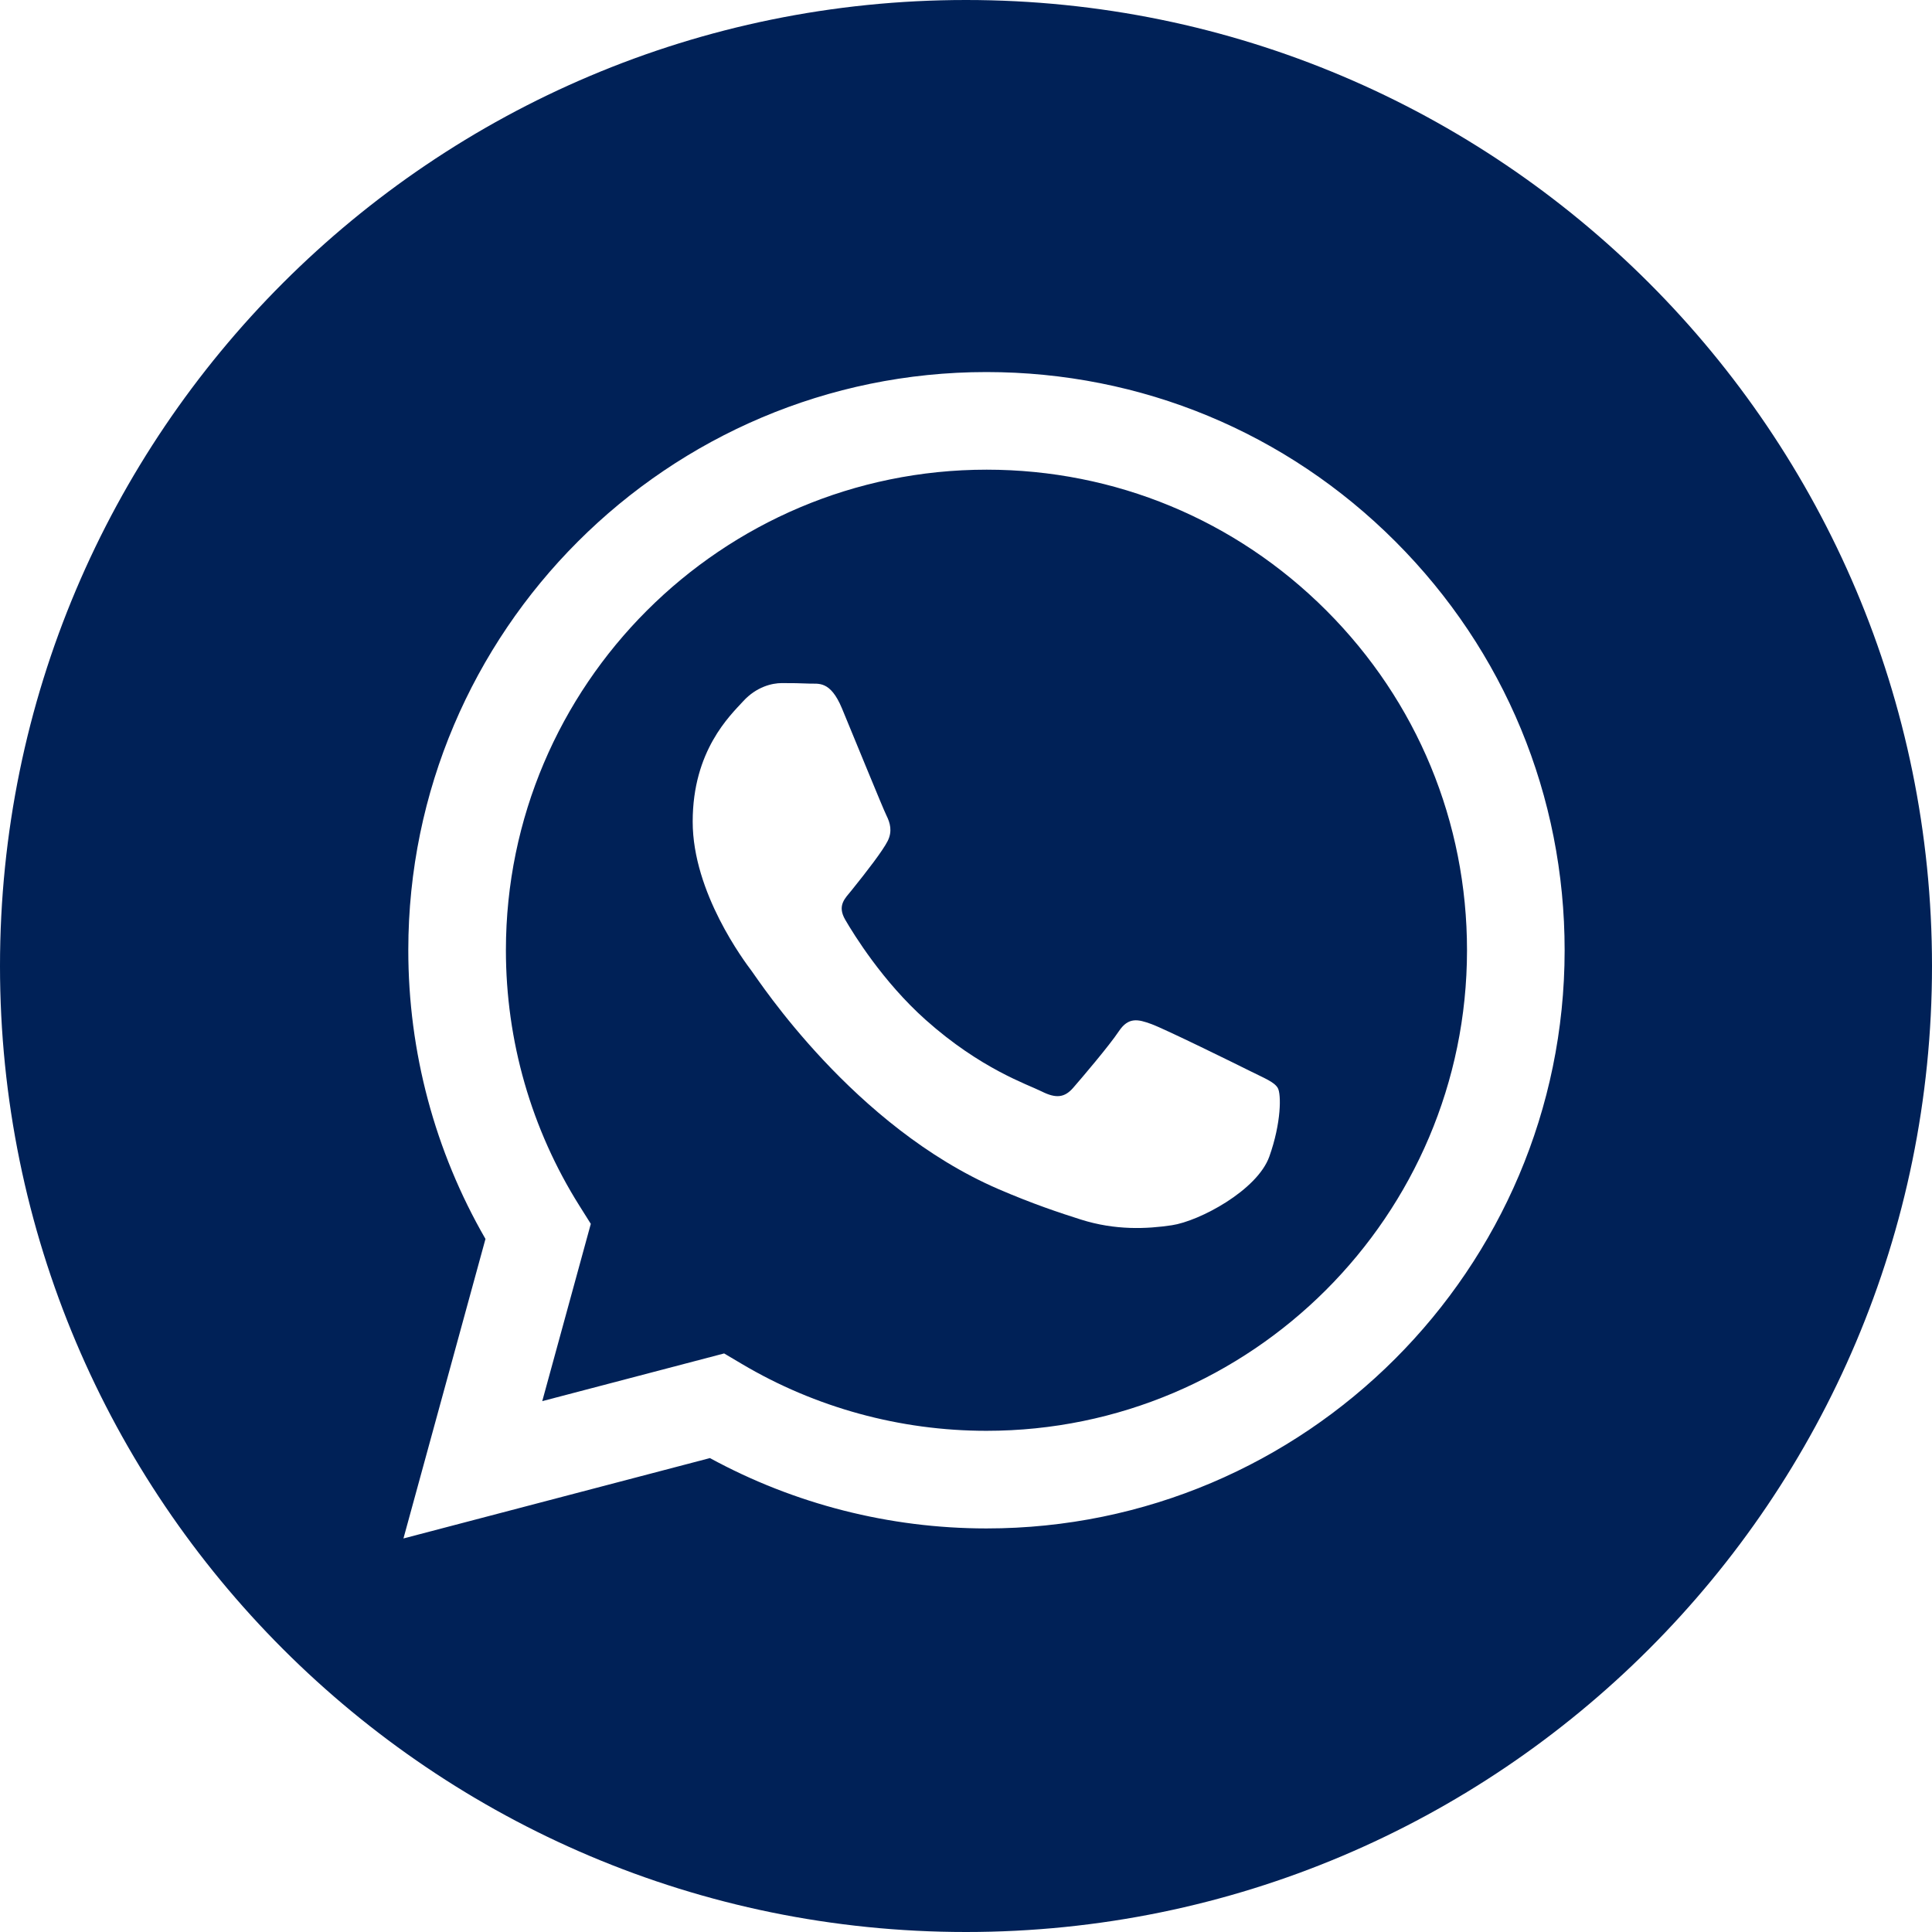
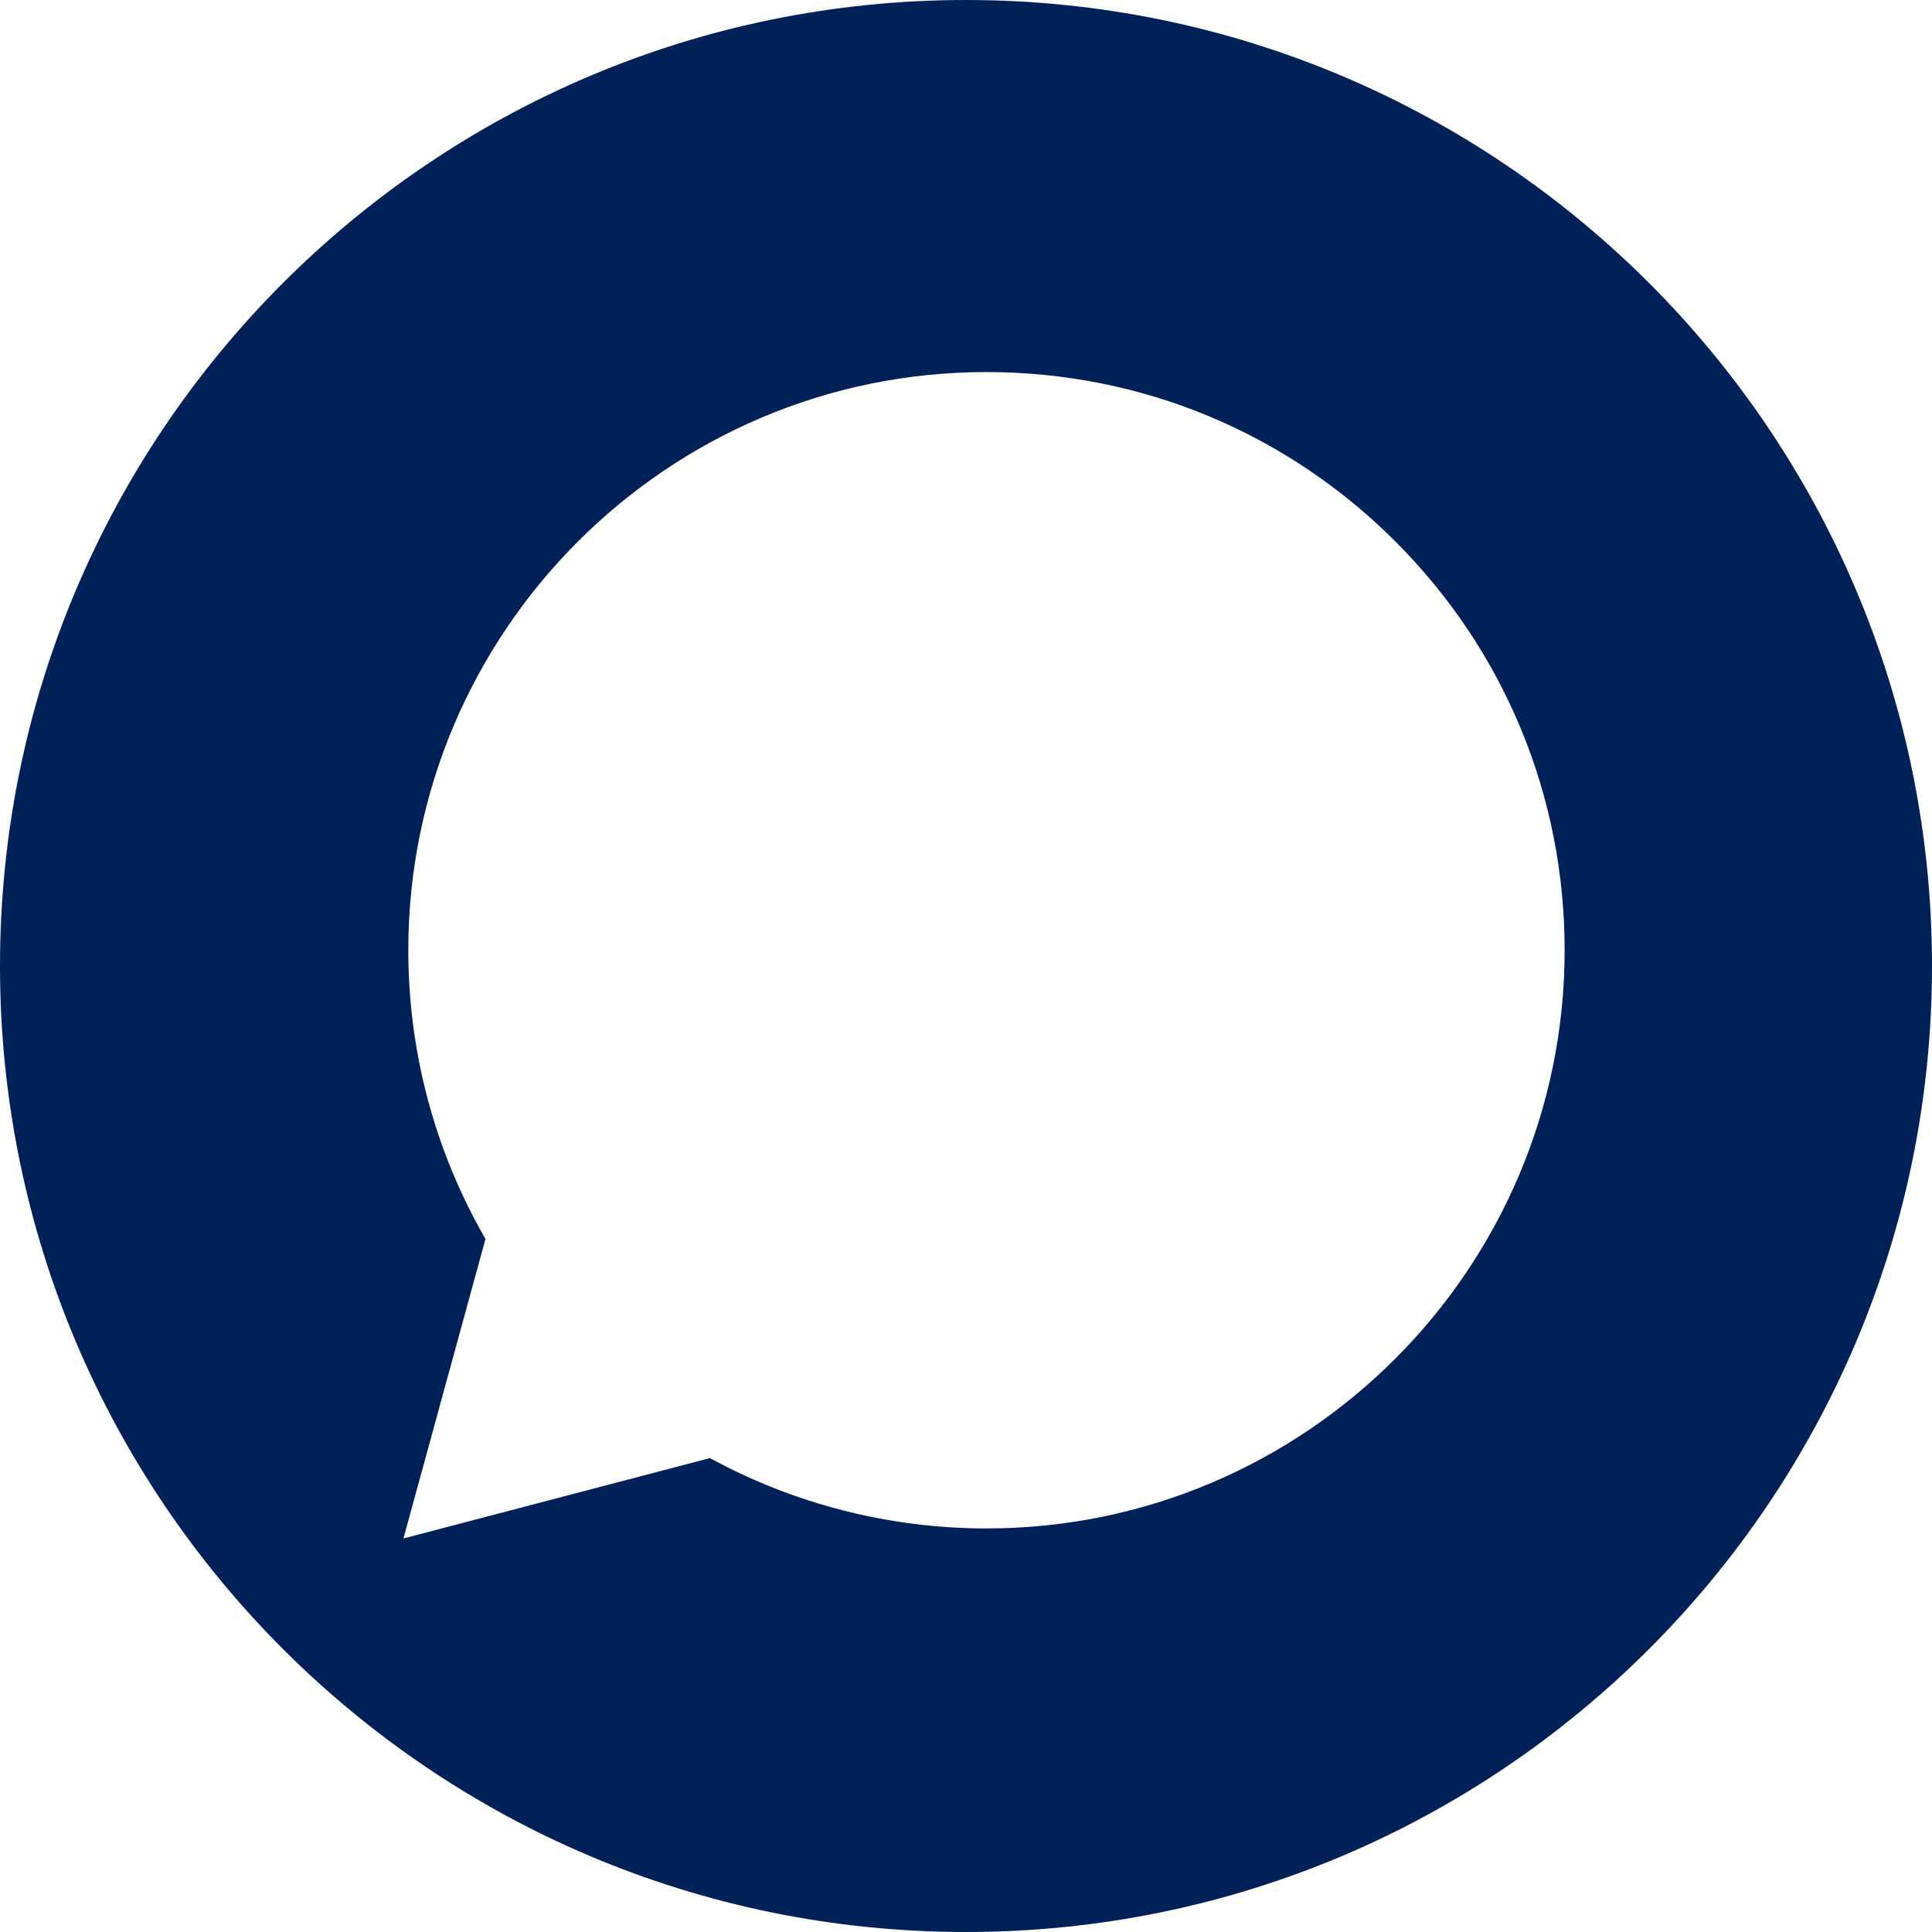
<svg xmlns="http://www.w3.org/2000/svg" width="512" height="512" viewBox="0 0 512 512" fill="none">
  <path d="M256 0C114.637 0 0 114.637 0 256C0 397.363 114.637 512 256 512C397.363 512 512 397.363 512 256C512 114.637 397.363 0 256 0ZM261.426 405.051C261.422 405.051 261.43 405.051 261.426 405.051H261.363C235.719 405.039 210.52 398.609 188.141 386.406L106.918 407.707L128.656 328.332C115.246 305.105 108.191 278.754 108.203 251.758C108.238 167.305 176.973 98.598 261.426 98.598C302.41 98.613 340.883 114.566 369.809 143.516C398.738 172.469 414.66 210.953 414.645 251.879C414.609 336.336 345.867 405.051 261.426 405.051V405.051Z" fill="#002157" />
-   <path d="M261.477 124.469C191.23 124.469 134.102 181.574 134.07 251.77C134.063 275.824 140.797 299.25 153.543 319.52L156.57 324.336L143.703 371.316L191.902 358.676L196.555 361.434C216.105 373.035 238.52 379.172 261.371 379.18H261.422C331.613 379.18 388.742 322.07 388.773 251.871C388.785 217.852 375.551 185.867 351.508 161.805C327.465 137.742 295.488 124.48 261.477 124.469V124.469ZM336.383 306.504C333.191 315.441 317.898 323.602 310.543 324.703C303.945 325.688 295.602 326.098 286.43 323.188C280.867 321.422 273.738 319.066 264.602 315.125C226.199 298.547 201.117 259.891 199.203 257.336C197.289 254.781 183.57 236.582 183.57 217.742C183.57 198.906 193.461 189.645 196.969 185.816C200.48 181.984 204.629 181.027 207.18 181.027C209.73 181.027 212.285 181.051 214.516 181.16C216.867 181.277 220.023 180.266 223.129 187.73C226.32 195.395 233.977 214.23 234.934 216.145C235.891 218.063 236.527 220.297 235.254 222.852C233.977 225.406 229.734 230.918 225.684 235.941C223.984 238.047 221.77 239.922 224.004 243.754C226.234 247.582 233.922 260.117 245.301 270.266C259.926 283.305 272.262 287.344 276.09 289.262C279.914 291.176 282.148 290.855 284.383 288.305C286.613 285.75 293.953 277.129 296.504 273.297C299.055 269.465 301.609 270.105 305.117 271.383C308.629 272.656 327.449 281.918 331.277 283.832C335.105 285.75 337.656 286.707 338.613 288.305C339.574 289.902 339.574 297.562 336.383 306.504V306.504Z" fill="#002157" />
</svg>